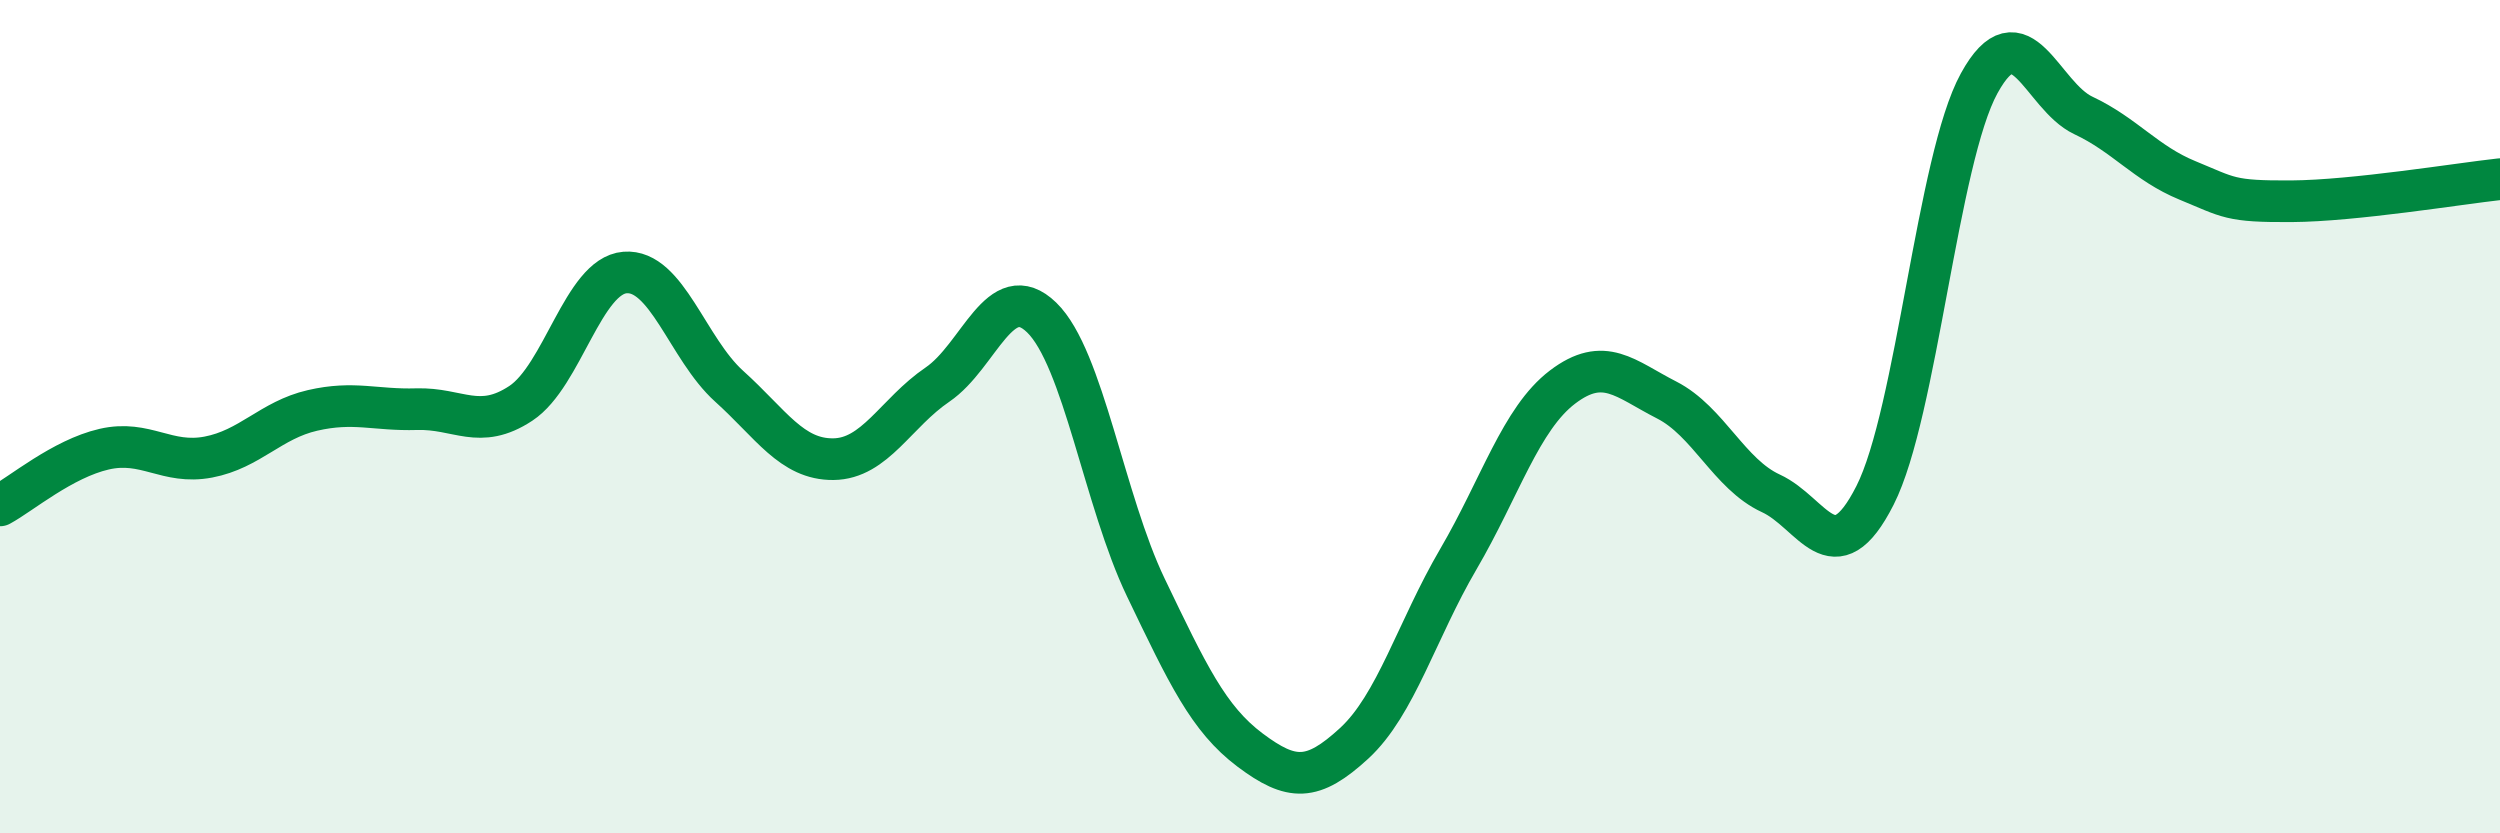
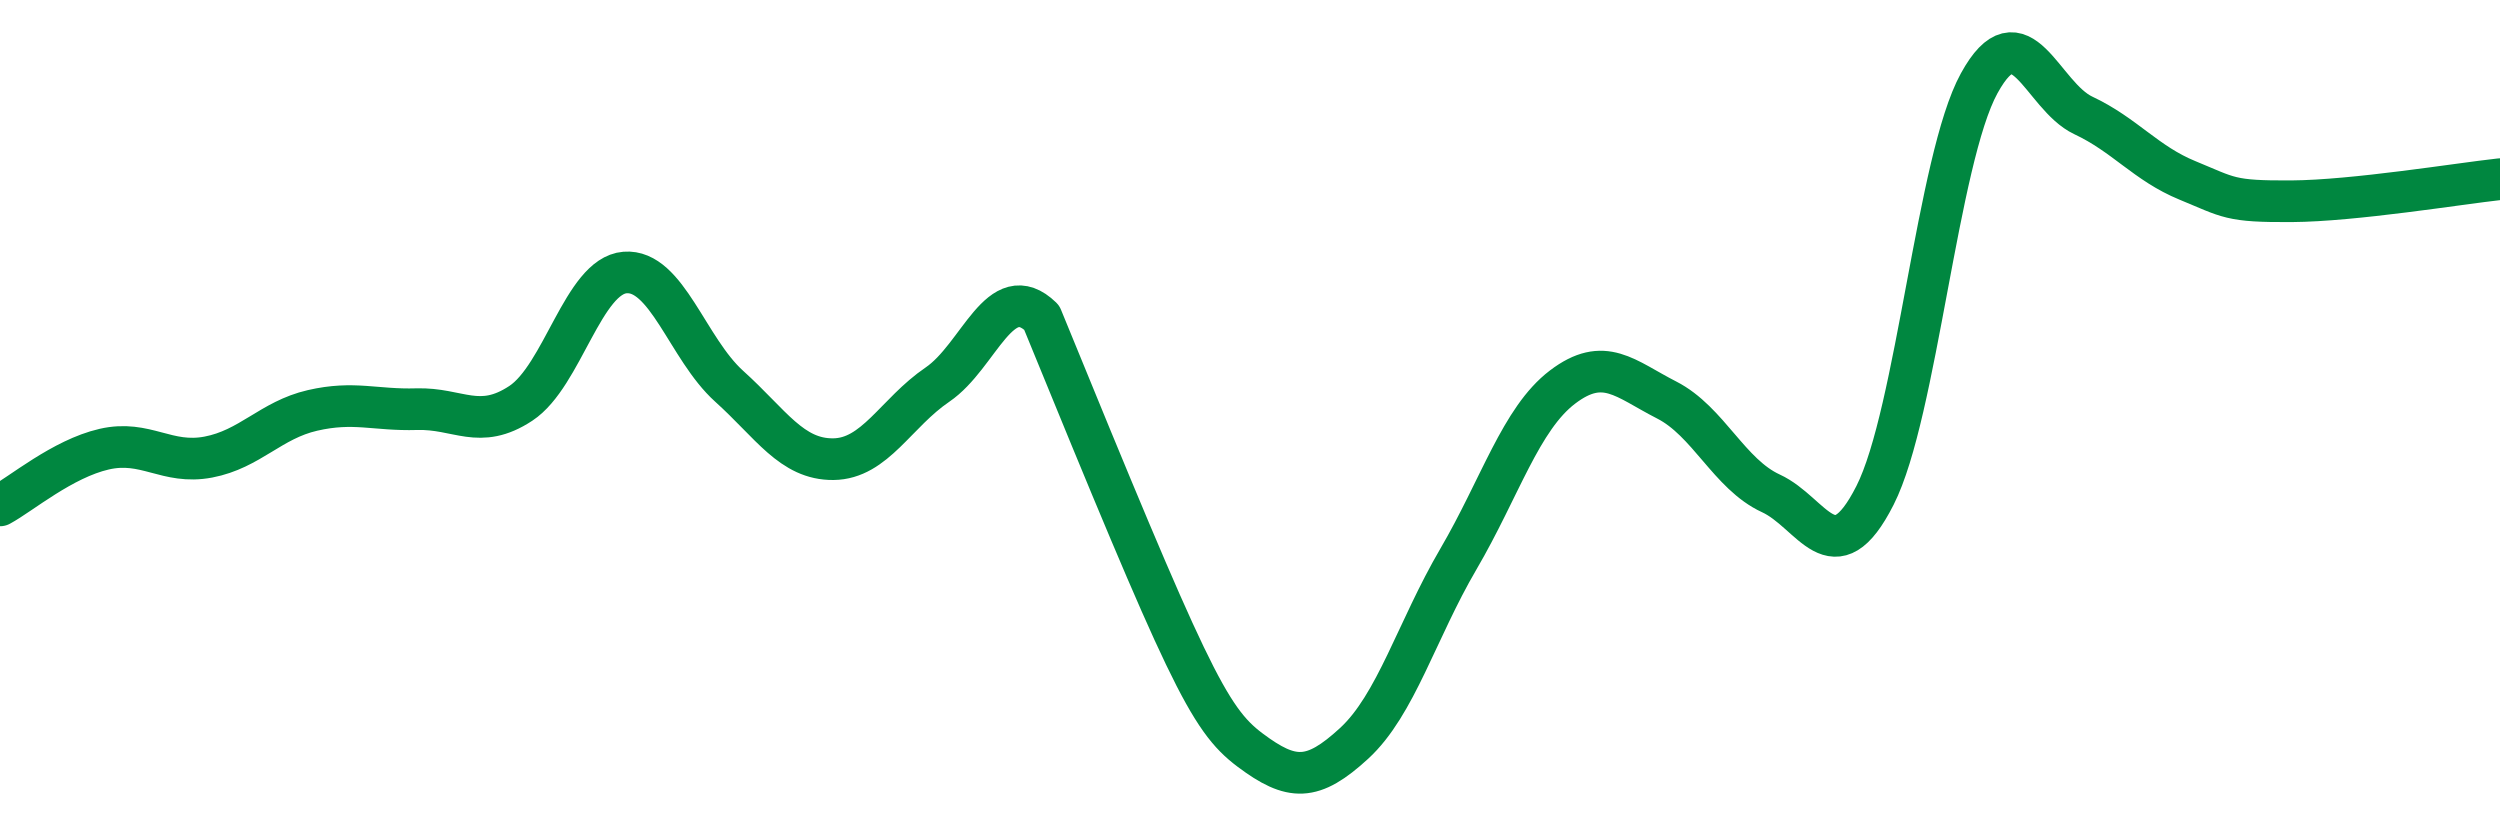
<svg xmlns="http://www.w3.org/2000/svg" width="60" height="20" viewBox="0 0 60 20">
-   <path d="M 0,12.13 C 0.5,11.86 1.5,11.01 2.5,10.78 C 3.5,10.55 4,11.16 5,10.97 C 6,10.78 6.5,10.08 7.5,9.85 C 8.5,9.62 9,9.85 10,9.82 C 11,9.79 11.5,10.34 12.5,9.68 C 13.5,9.02 14,6.62 15,6.54 C 16,6.46 16.5,8.37 17.5,9.27 C 18.5,10.17 19,11.03 20,11.02 C 21,11.01 21.5,9.91 22.5,9.23 C 23.5,8.55 24,6.65 25,7.62 C 26,8.59 26.5,12.02 27.5,14.1 C 28.5,16.18 29,17.25 30,18 C 31,18.75 31.5,18.76 32.5,17.84 C 33.5,16.92 34,15.13 35,13.42 C 36,11.71 36.5,10.05 37.5,9.29 C 38.5,8.53 39,9.09 40,9.6 C 41,10.11 41.5,11.38 42.5,11.84 C 43.5,12.3 44,13.86 45,11.89 C 46,9.92 46.5,3.82 47.5,2 C 48.5,0.18 49,2.3 50,2.77 C 51,3.24 51.5,3.92 52.5,4.33 C 53.5,4.74 53.5,4.84 55,4.83 C 56.5,4.82 59,4.41 60,4.3L60 20L0 20Z" fill="#008740" opacity="0.1" stroke-linecap="round" stroke-linejoin="round" />
-   <path d="M 0,12.13 C 0.5,11.86 1.5,11.01 2.5,10.78 C 3.5,10.55 4,11.16 5,10.97 C 6,10.78 6.5,10.08 7.5,9.85 C 8.5,9.62 9,9.85 10,9.82 C 11,9.79 11.5,10.34 12.5,9.68 C 13.5,9.02 14,6.62 15,6.54 C 16,6.46 16.5,8.37 17.5,9.27 C 18.5,10.17 19,11.03 20,11.02 C 21,11.01 21.5,9.91 22.5,9.23 C 23.5,8.55 24,6.65 25,7.62 C 26,8.59 26.5,12.02 27.5,14.1 C 28.5,16.18 29,17.25 30,18 C 31,18.75 31.5,18.76 32.5,17.84 C 33.5,16.92 34,15.13 35,13.42 C 36,11.71 36.5,10.05 37.5,9.29 C 38.5,8.53 39,9.09 40,9.6 C 41,10.11 41.5,11.38 42.5,11.84 C 43.5,12.3 44,13.86 45,11.89 C 46,9.92 46.5,3.82 47.5,2 C 48.5,0.18 49,2.3 50,2.77 C 51,3.24 51.5,3.92 52.5,4.33 C 53.5,4.74 53.5,4.84 55,4.83 C 56.5,4.82 59,4.41 60,4.3" stroke="#008740" stroke-width="1" fill="none" stroke-linecap="round" stroke-linejoin="round" />
+   <path d="M 0,12.13 C 0.5,11.86 1.5,11.01 2.5,10.78 C 3.5,10.55 4,11.16 5,10.97 C 6,10.78 6.5,10.08 7.5,9.85 C 8.5,9.62 9,9.85 10,9.82 C 11,9.79 11.5,10.34 12.5,9.68 C 13.5,9.02 14,6.62 15,6.54 C 16,6.46 16.5,8.37 17.5,9.27 C 18.5,10.17 19,11.03 20,11.02 C 21,11.01 21.5,9.91 22.5,9.23 C 23.5,8.55 24,6.65 25,7.62 C 28.5,16.18 29,17.25 30,18 C 31,18.75 31.5,18.76 32.5,17.84 C 33.5,16.92 34,15.13 35,13.42 C 36,11.71 36.5,10.05 37.5,9.29 C 38.5,8.53 39,9.09 40,9.6 C 41,10.11 41.5,11.38 42.5,11.84 C 43.5,12.3 44,13.86 45,11.89 C 46,9.92 46.5,3.82 47.5,2 C 48.5,0.18 49,2.3 50,2.77 C 51,3.24 51.5,3.92 52.5,4.33 C 53.5,4.74 53.5,4.84 55,4.83 C 56.5,4.82 59,4.41 60,4.3" stroke="#008740" stroke-width="1" fill="none" stroke-linecap="round" stroke-linejoin="round" />
</svg>